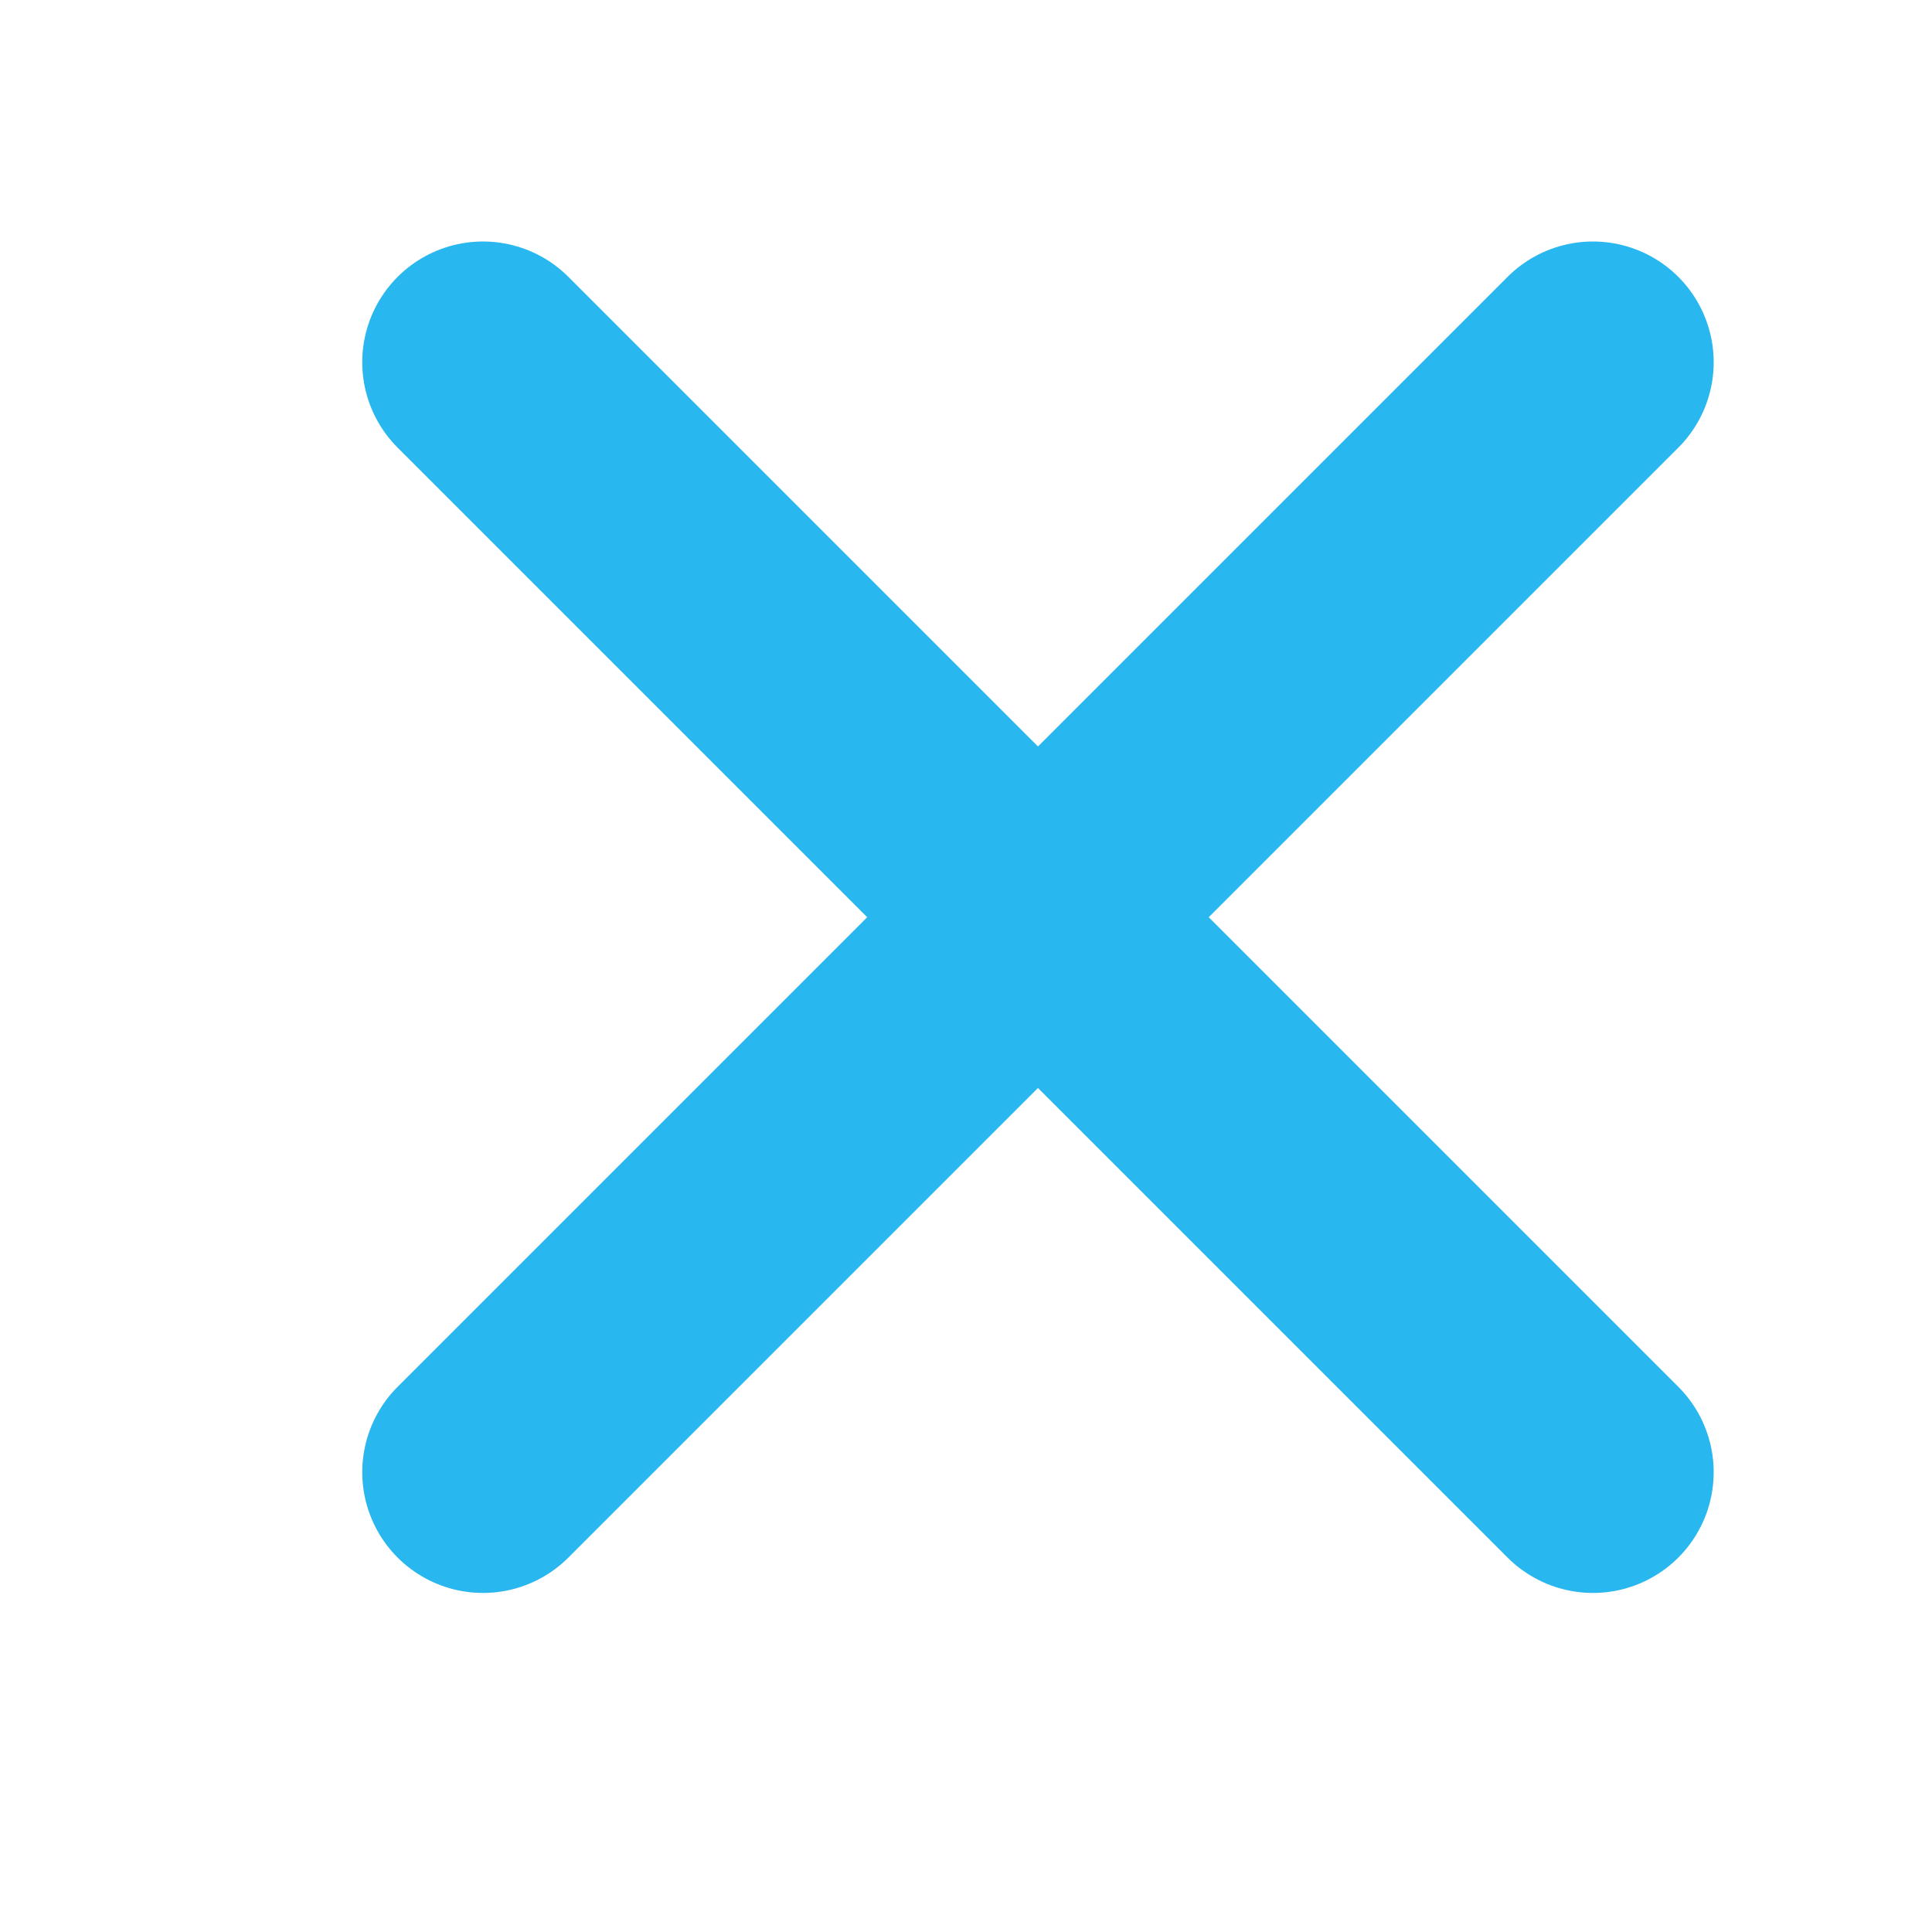
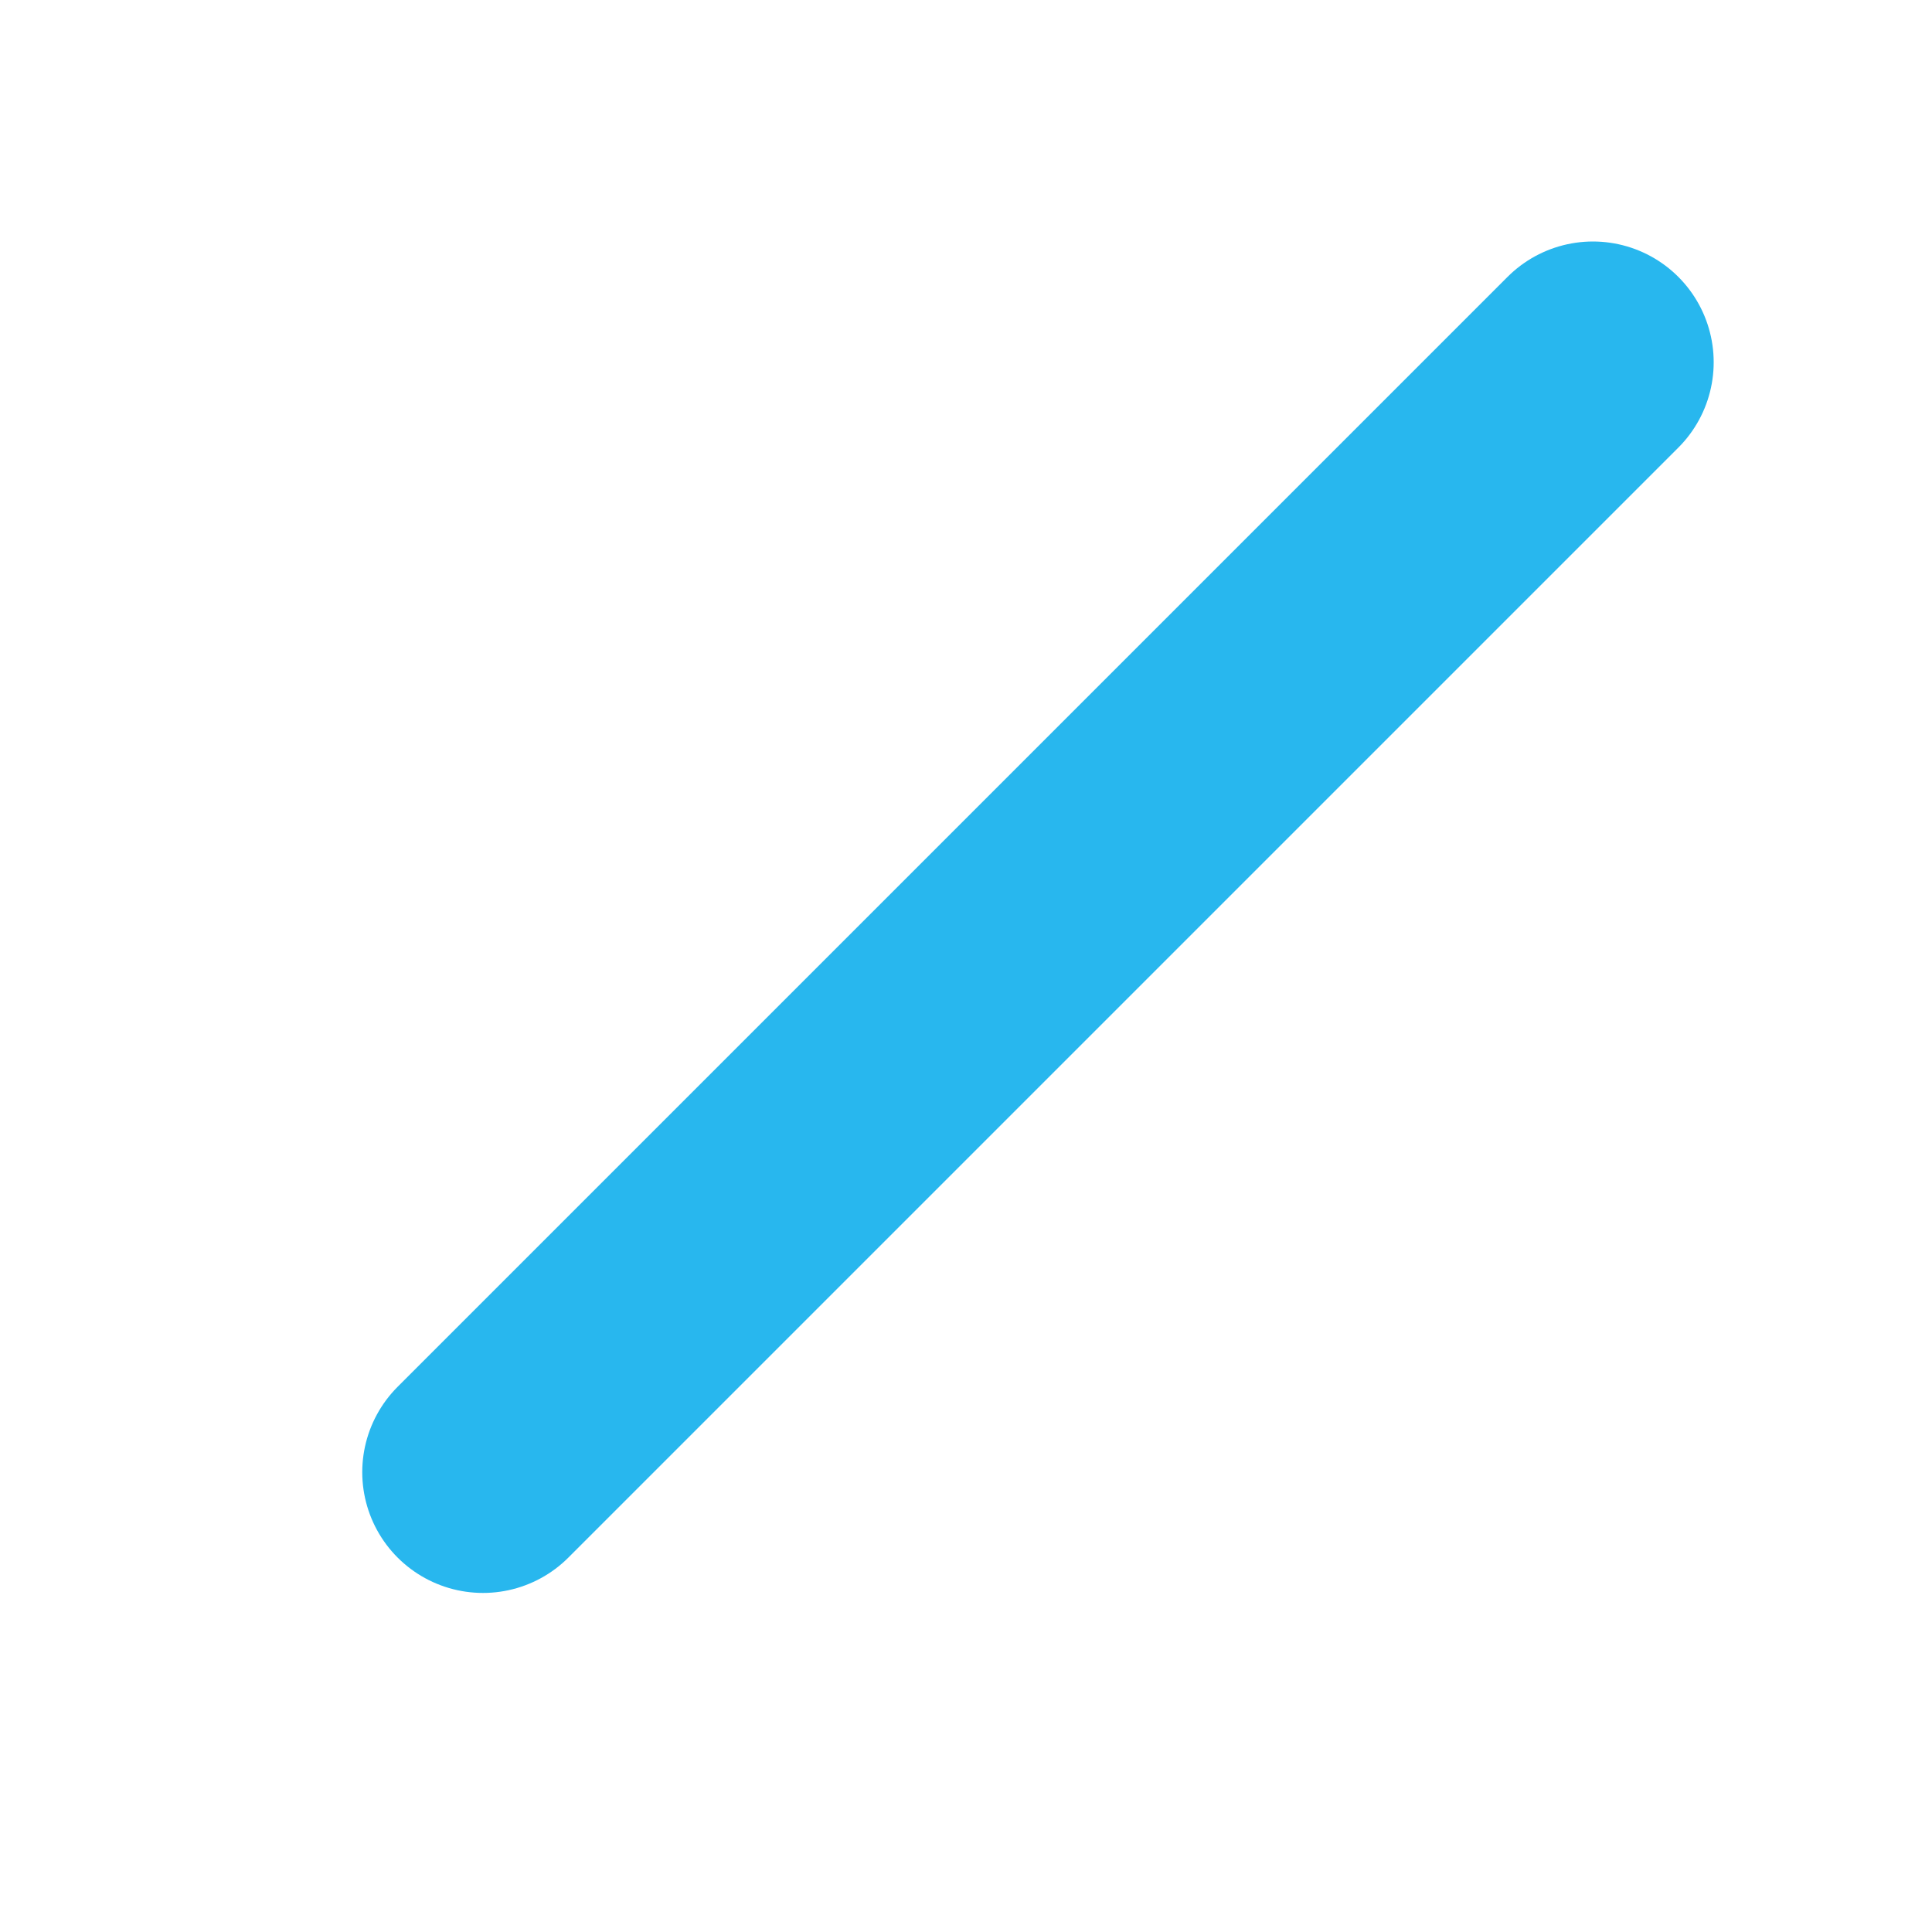
<svg xmlns="http://www.w3.org/2000/svg" width="16" height="16" viewBox="0 0 16 16" fill="none">
  <path d="M4 12.192L13.192 3" stroke="#28B7EE" stroke-width="2" stroke-linecap="round" stroke-linejoin="round" />
-   <path d="M4 3L13.192 12.192" stroke="#28B7EE" stroke-width="2" stroke-linecap="round" stroke-linejoin="round" />
</svg>